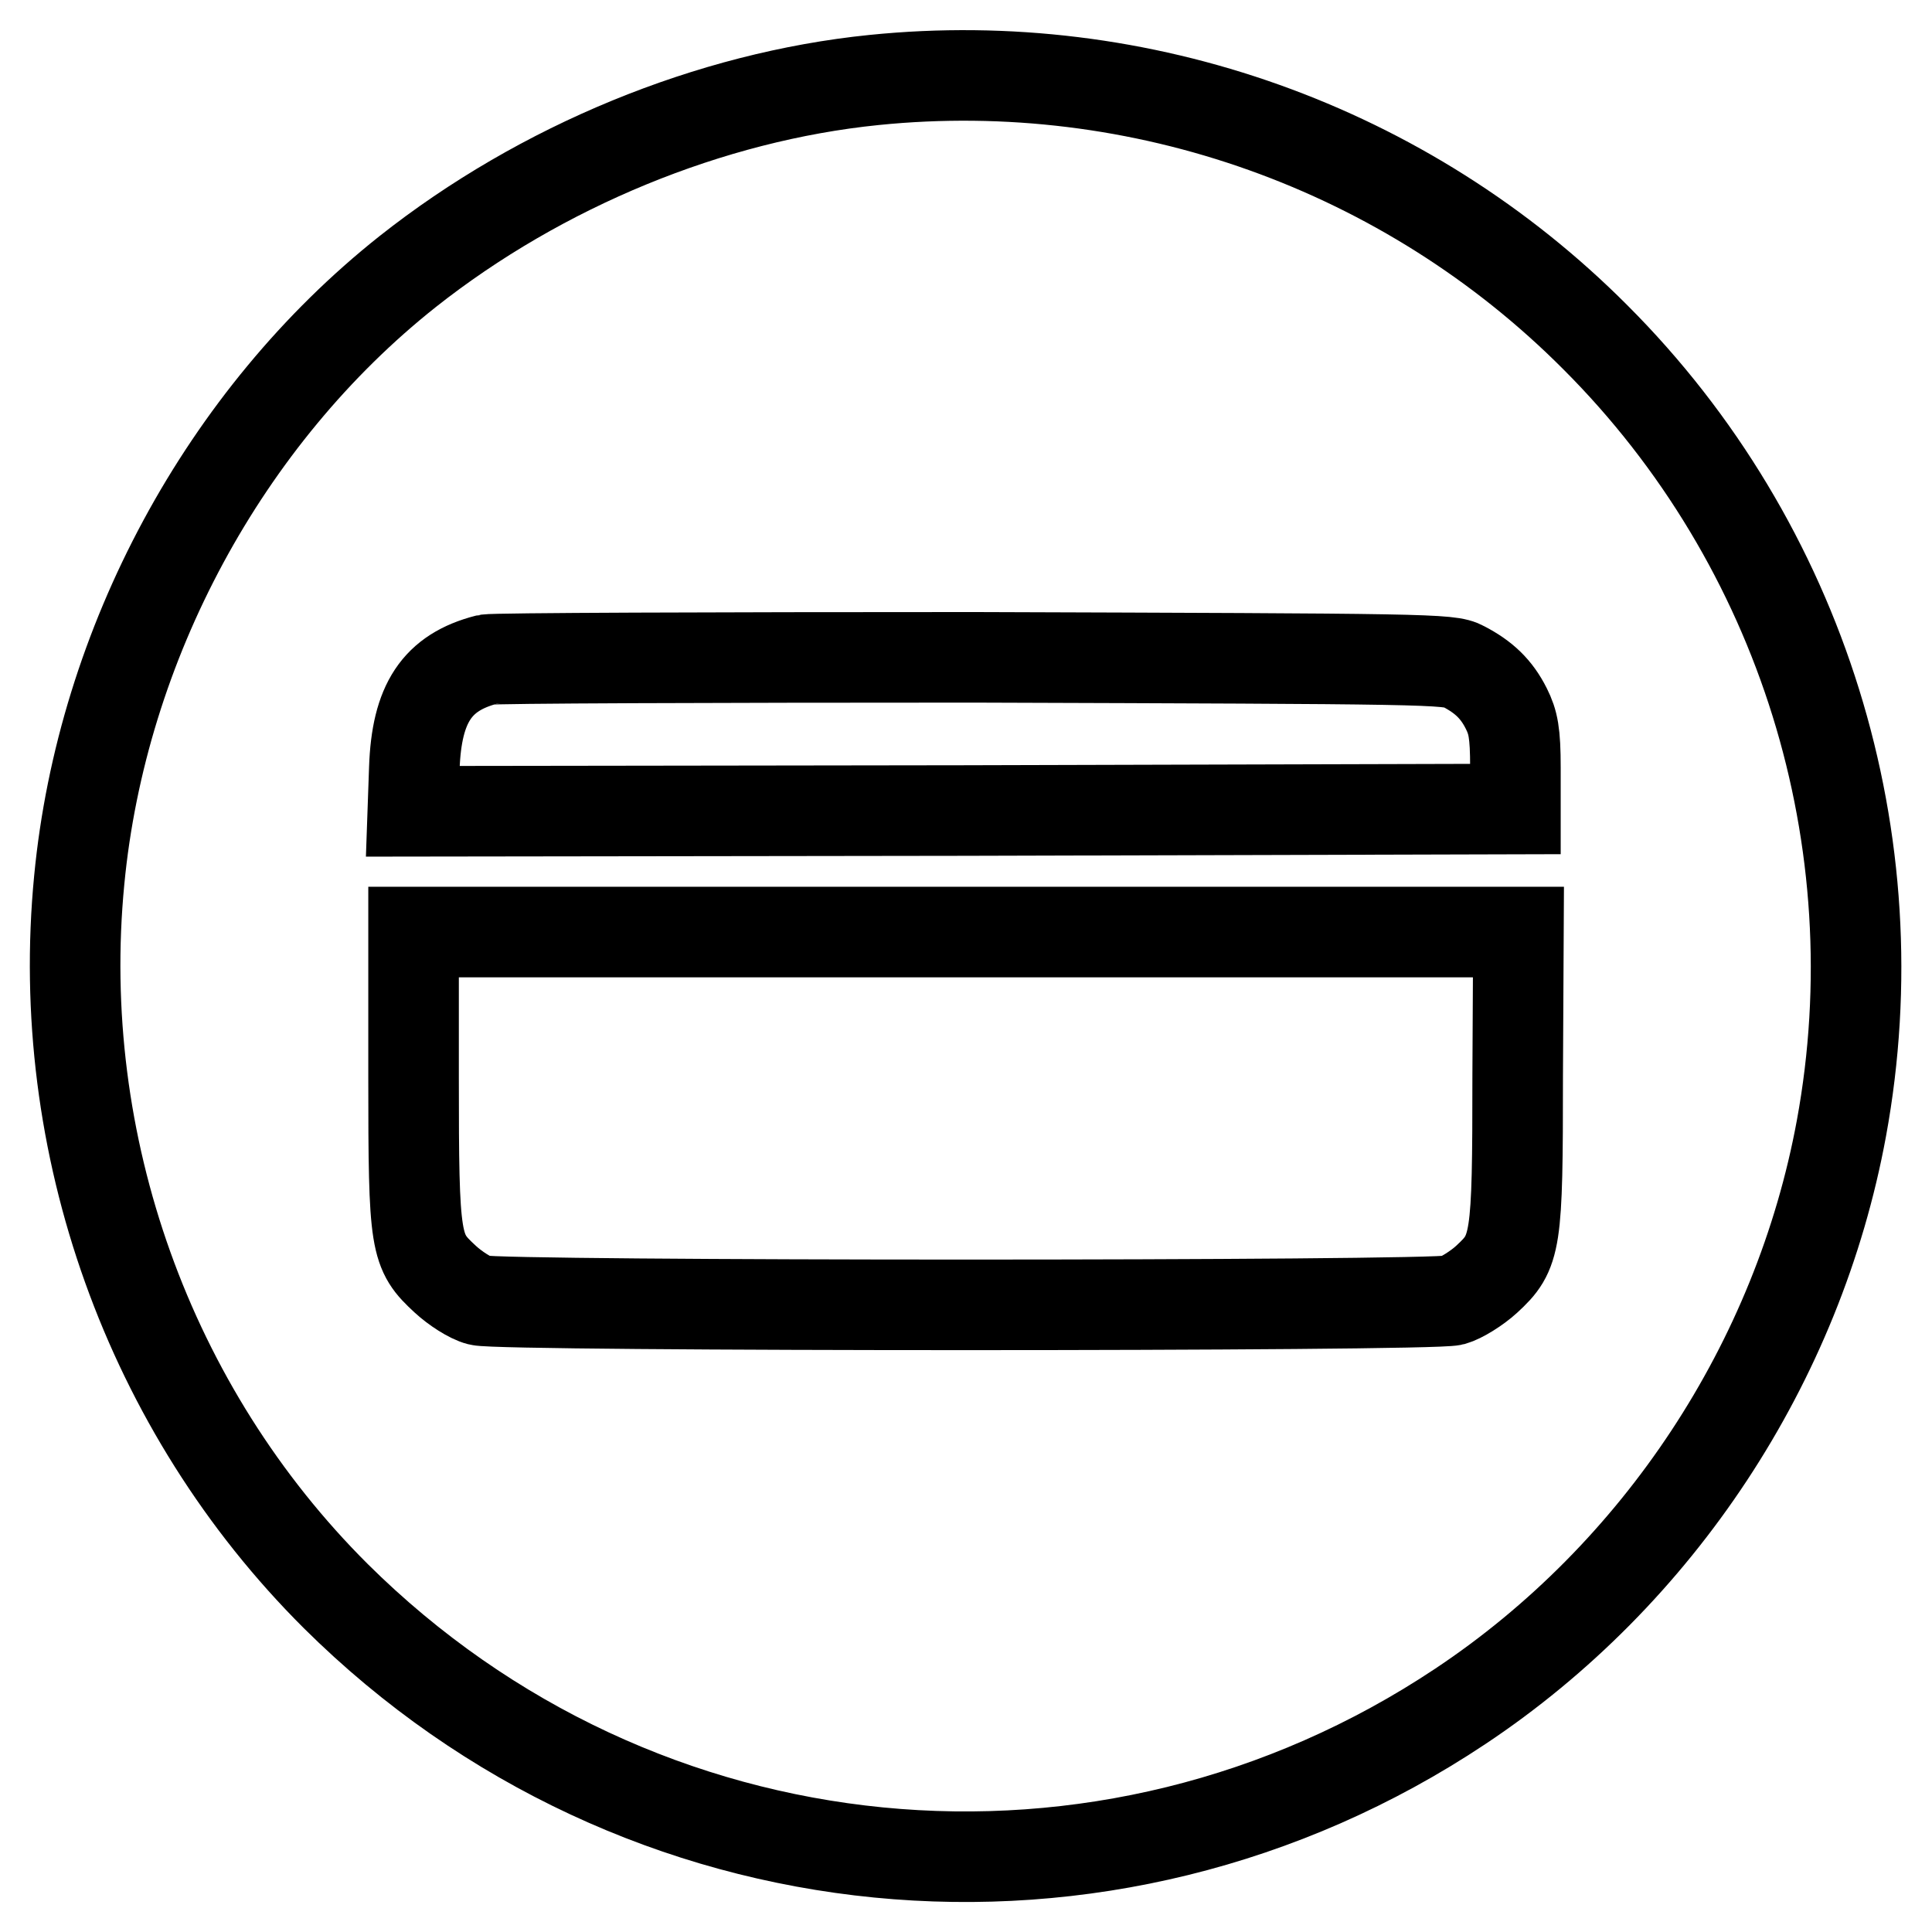
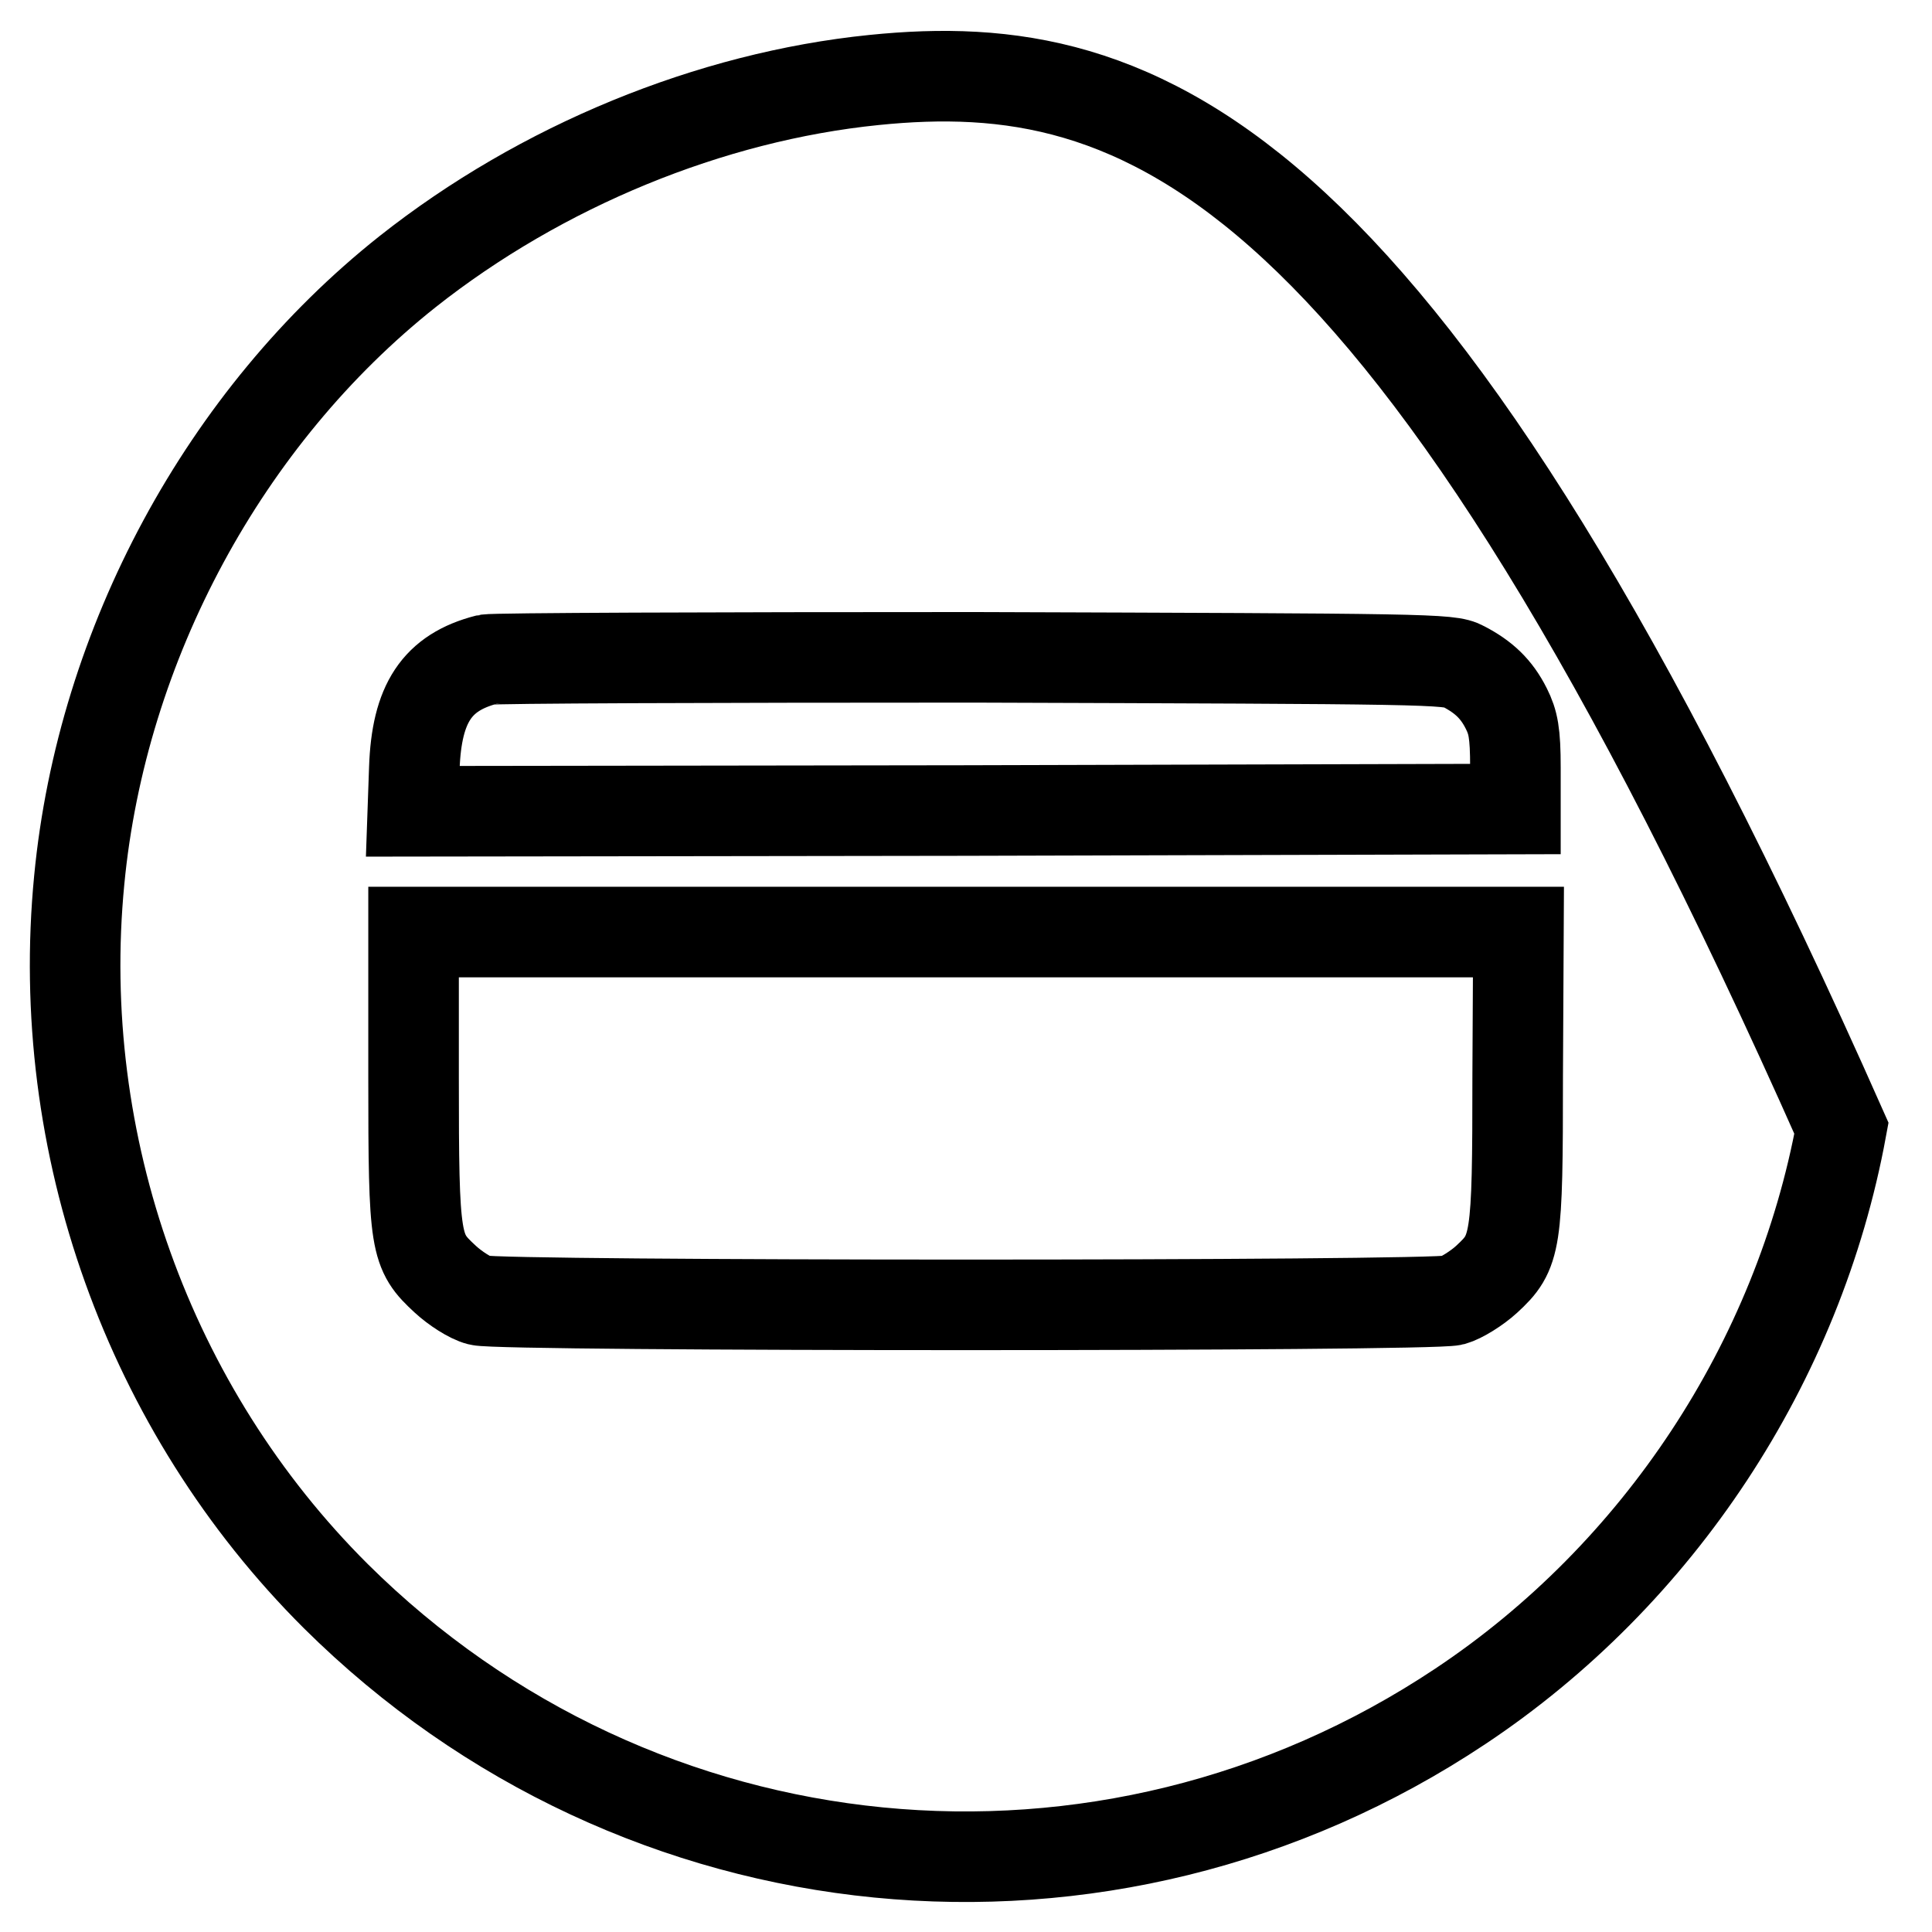
<svg xmlns="http://www.w3.org/2000/svg" version="1.1" x="0px" y="0px" viewBox="0 0 256 256" enable-background="new 0 0 256 256" xml:space="preserve">
  <g>
    <g>
      <g>
-         <path stroke-width="12" fill-opacity="0" stroke="#000000" d="M115.8,10.6C94.1,12.8,71.7,22,54,36c-24.2,19.2-40.5,49.3-43.5,80.6c-3.4,35,9.2,70.2,34,94.9c40.1,39.8,102,45.9,149,14.6c26.3-17.5,44.8-45.6,50.5-76.6c7-38.1-5.2-77.4-32.6-104.8C186.4,19.6,151.2,7,115.8,10.6z M193.9,88.3c2.7,1.4,4.4,3,5.7,5.6c0.9,1.8,1.2,3.2,1.2,7.8v5.5l-73.1,0.2l-73,0.1l0.2-5.7c0.3-8.6,3-12.7,9.6-14.4c0.9-0.2,30-0.3,64.6-0.3C189.3,87.3,192.1,87.3,193.9,88.3z M201.1,142.6c0,22.2-0.2,23.3-4.1,26.9c-1.3,1.2-3.4,2.5-4.5,2.8c-3,0.8-126,0.8-129,0c-1.2-0.3-3.2-1.6-4.5-2.8c-4-3.7-4.2-4.5-4.2-26.7v-19.3H128h73.2L201.1,142.6L201.1,142.6z" />
+         <path stroke-width="12" fill-opacity="0" stroke="#000000" d="M115.8,10.6C94.1,12.8,71.7,22,54,36c-24.2,19.2-40.5,49.3-43.5,80.6c-3.4,35,9.2,70.2,34,94.9c40.1,39.8,102,45.9,149,14.6c26.3-17.5,44.8-45.6,50.5-76.6C186.4,19.6,151.2,7,115.8,10.6z M193.9,88.3c2.7,1.4,4.4,3,5.7,5.6c0.9,1.8,1.2,3.2,1.2,7.8v5.5l-73.1,0.2l-73,0.1l0.2-5.7c0.3-8.6,3-12.7,9.6-14.4c0.9-0.2,30-0.3,64.6-0.3C189.3,87.3,192.1,87.3,193.9,88.3z M201.1,142.6c0,22.2-0.2,23.3-4.1,26.9c-1.3,1.2-3.4,2.5-4.5,2.8c-3,0.8-126,0.8-129,0c-1.2-0.3-3.2-1.6-4.5-2.8c-4-3.7-4.2-4.5-4.2-26.7v-19.3H128h73.2L201.1,142.6L201.1,142.6z" />
      </g>
    </g>
  </g>
</svg>